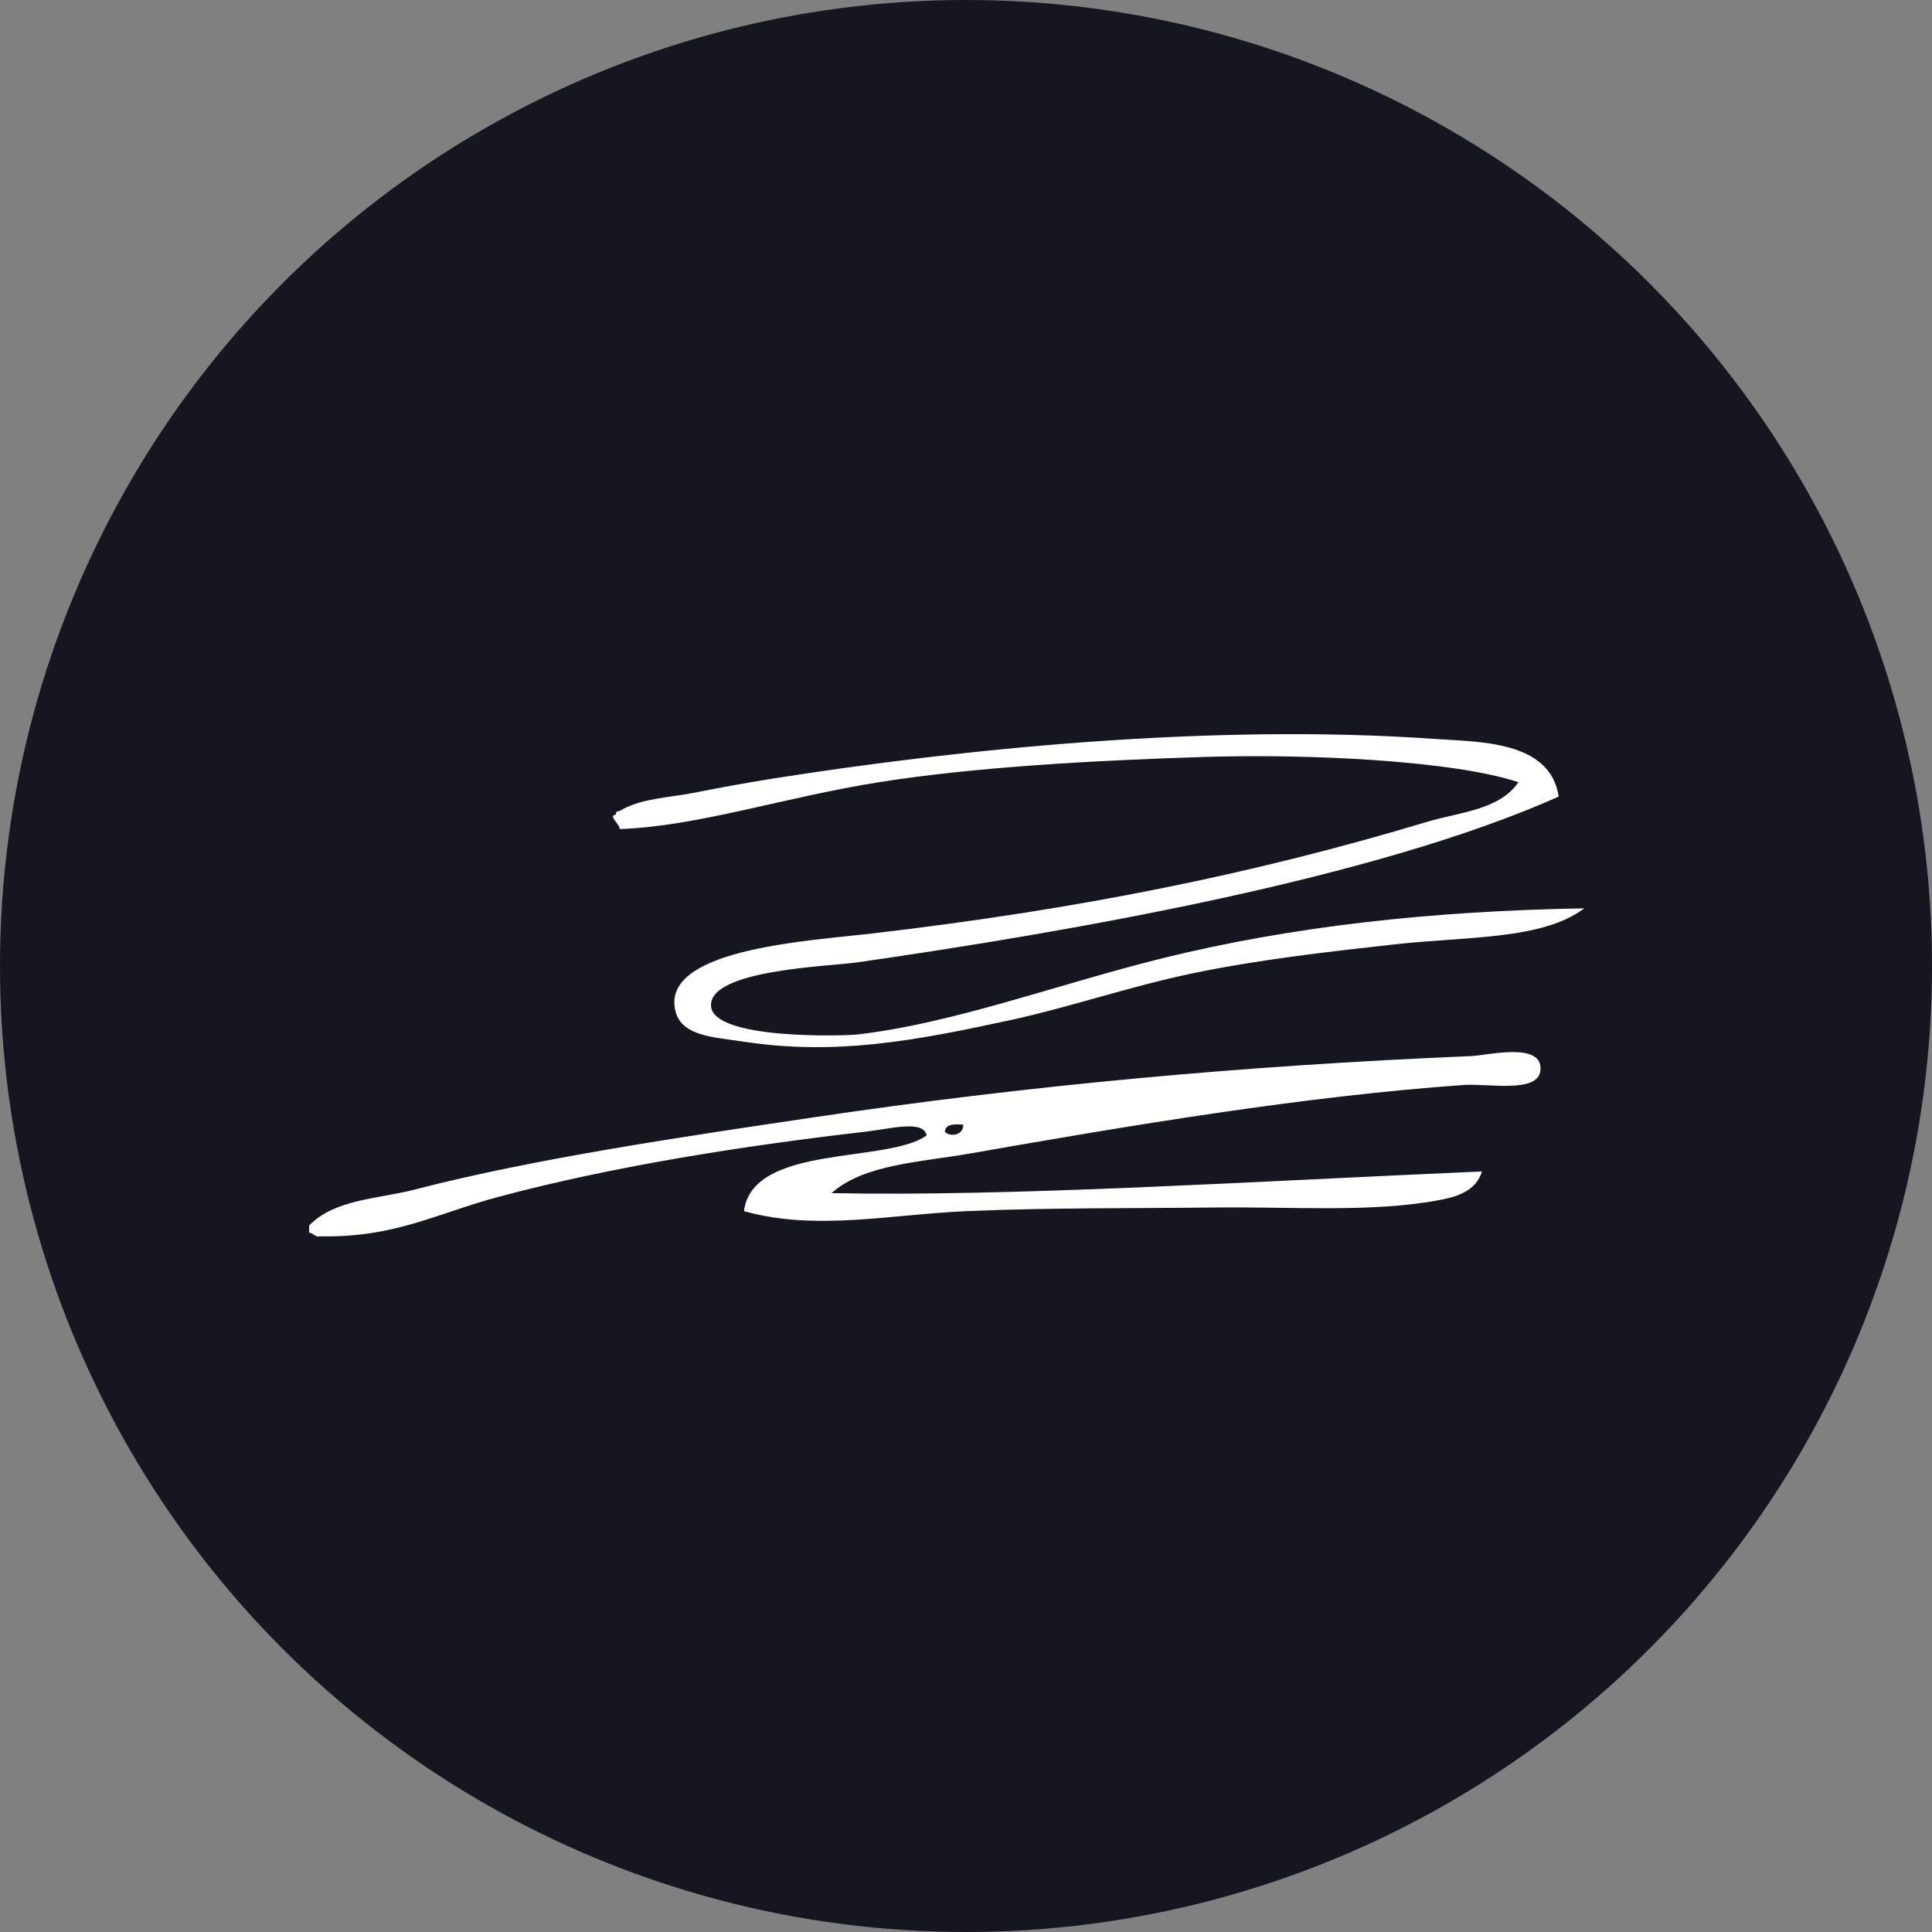
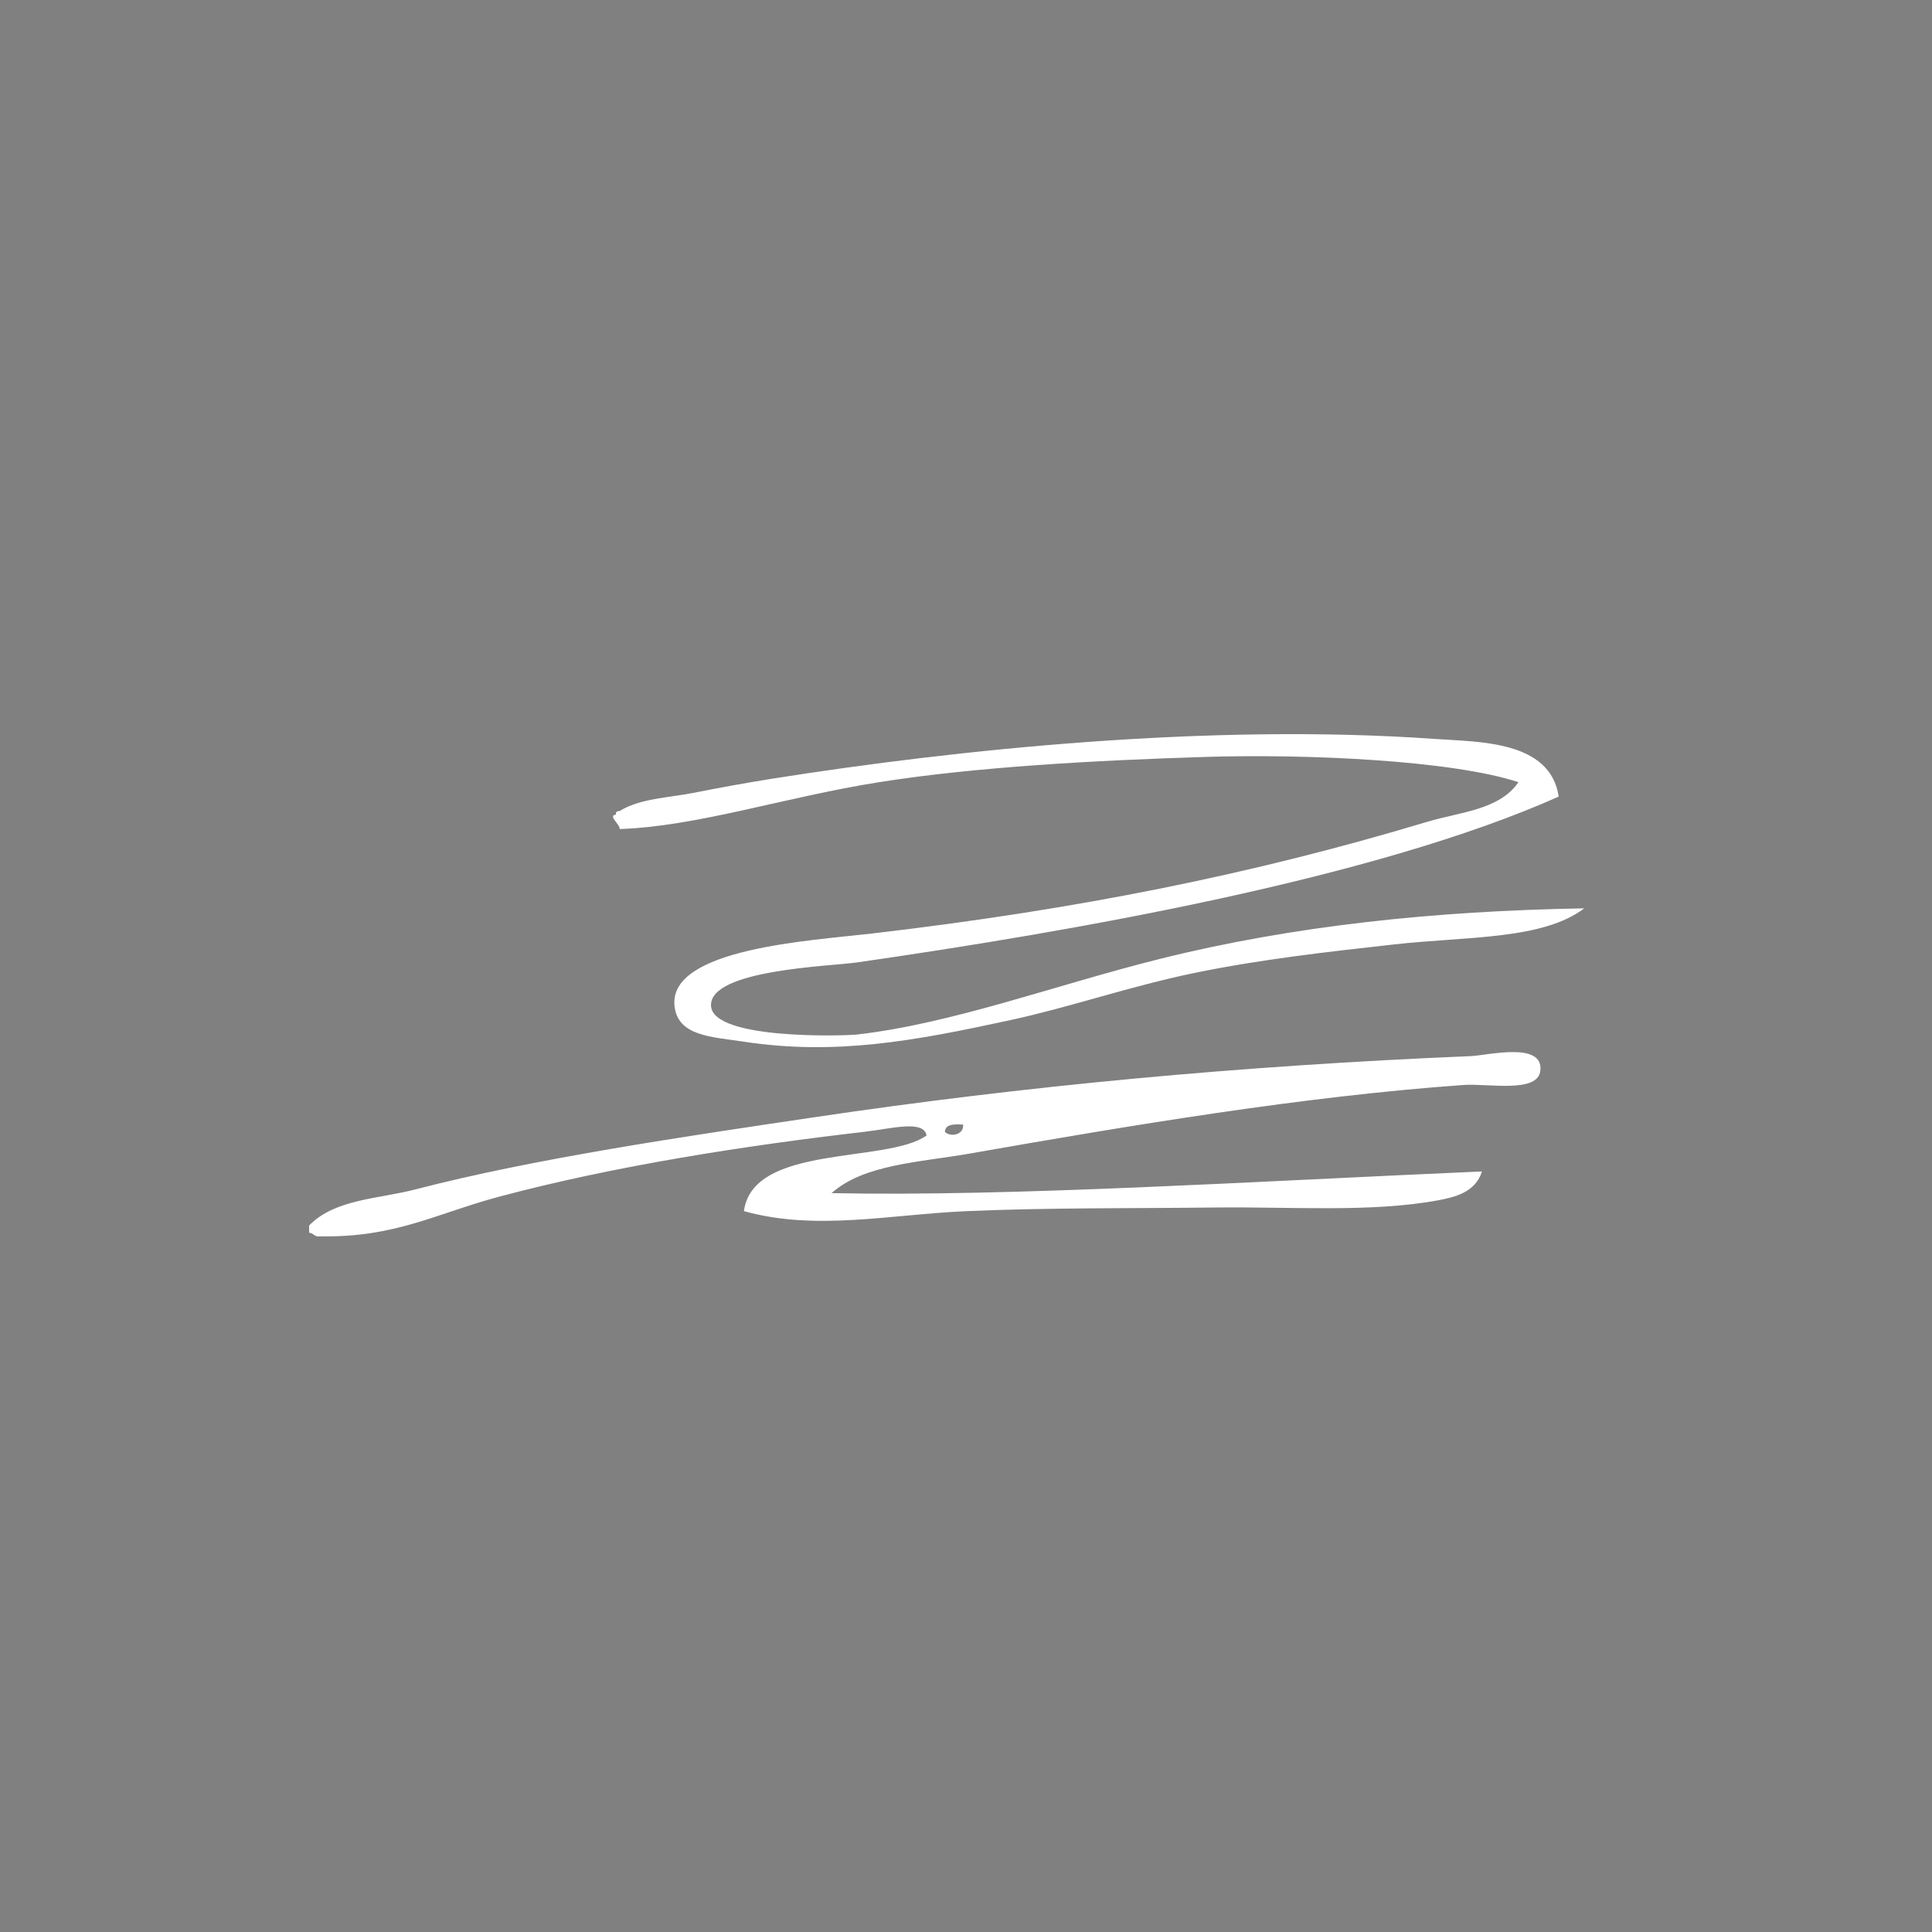
<svg xmlns="http://www.w3.org/2000/svg" width="50" height="50" viewBox="0 0 50 50" fill="none">
  <rect x="0" y="0" width="50" height="50" fill="#808080" stroke="none" />
-   <circle cx="25" cy="25" r="25" fill="#15161F" />
  <path fill-rule="evenodd" clip-rule="evenodd" d="M40.339 20.616C35.574 22.743 27.734 24.107 22.183 24.907C21.466 25.01 18.364 25.095 18.401 26.027C18.436 26.919 21.87 26.808 22.183 26.773C24.67 26.486 27.295 25.496 30.031 24.813C33.453 23.96 37.126 23.574 41 23.508C39.919 24.328 37.953 24.232 36.083 24.441C34.335 24.636 32.593 24.832 30.882 25.186C29.217 25.533 27.696 26.065 26.154 26.399C23.668 26.939 21.629 27.319 19.252 26.959C18.42 26.832 17.534 26.82 17.456 26.027C17.308 24.544 20.997 24.343 22.561 24.16C27.918 23.534 32.424 22.625 36.934 21.269C37.782 21.014 38.803 20.965 39.297 20.243C37.588 19.679 33.839 19.506 31.166 19.59C28.353 19.678 25.243 19.848 22.75 20.243C20.305 20.63 18.055 21.386 16.037 21.456C16.05 21.331 15.719 21.108 15.942 21.082C15.925 21.003 15.979 20.994 16.037 20.989C16.555 20.665 17.304 20.645 17.928 20.523C18.605 20.389 19.295 20.262 20.008 20.149C24.755 19.399 31.308 18.712 37.122 19.123C38.263 19.204 40.121 19.157 40.339 20.616ZM8 31.903C8.121 31.908 8.132 32.022 8.284 31.996C10.233 32.032 11.281 31.408 12.918 30.97C15.899 30.174 19.274 29.649 22.373 29.291C23.073 29.21 23.902 28.975 23.98 29.385C22.965 30.12 19.482 29.598 19.253 31.344C21.111 31.864 23.04 31.43 25.02 31.344C27.148 31.252 29.372 31.275 31.45 31.25C33.422 31.227 35.483 31.384 37.218 31.064C37.652 30.983 38.187 30.855 38.353 30.317C32.47 30.572 26.149 30.974 21.521 30.878C22.362 30.129 23.793 30.083 25.115 29.851C29.217 29.131 33.733 28.372 37.88 28.079C38.513 28.034 39.804 28.304 39.865 27.705C39.944 26.946 38.489 27.315 38.068 27.332C32.077 27.581 26.493 28.108 21.049 28.918C17.672 29.42 13.807 29.986 10.742 30.784C9.801 31.029 8.662 31.03 8 31.717C8 31.778 8 31.841 8 31.903ZM24.453 29.291C24.467 29.087 24.692 29.091 24.926 29.104C24.946 29.382 24.588 29.433 24.453 29.291Z" fill="white" />
</svg>